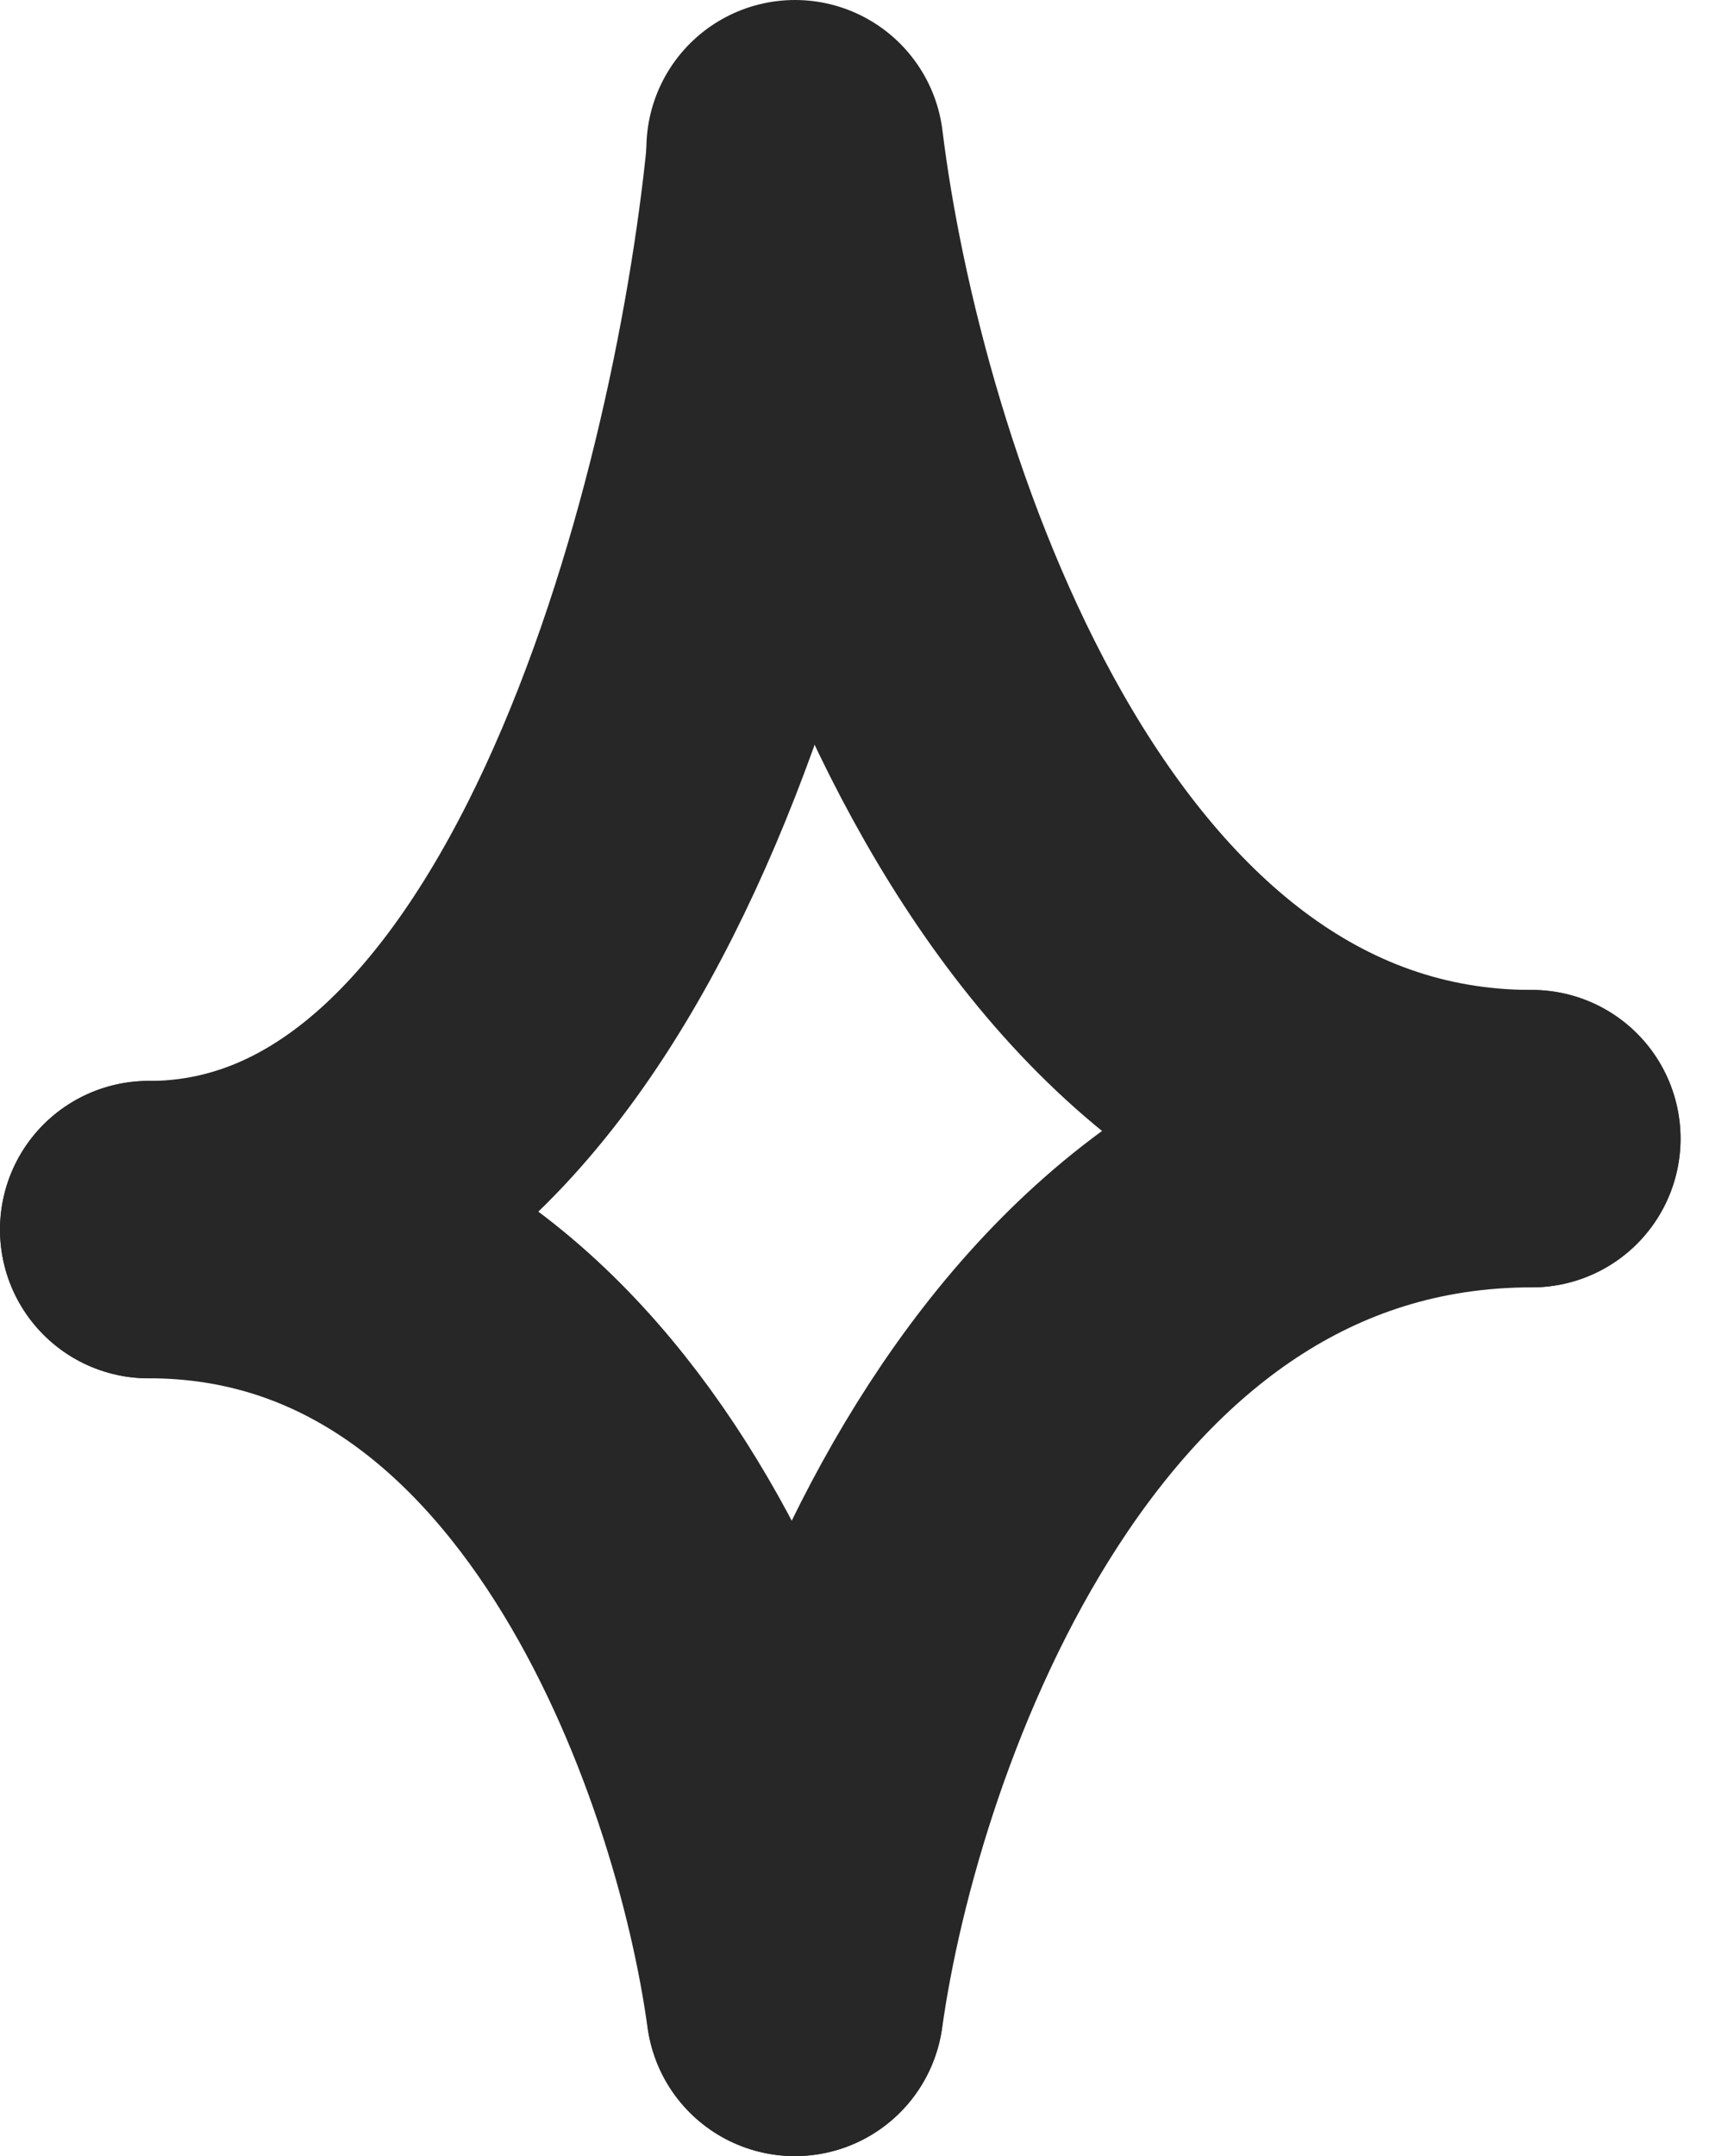
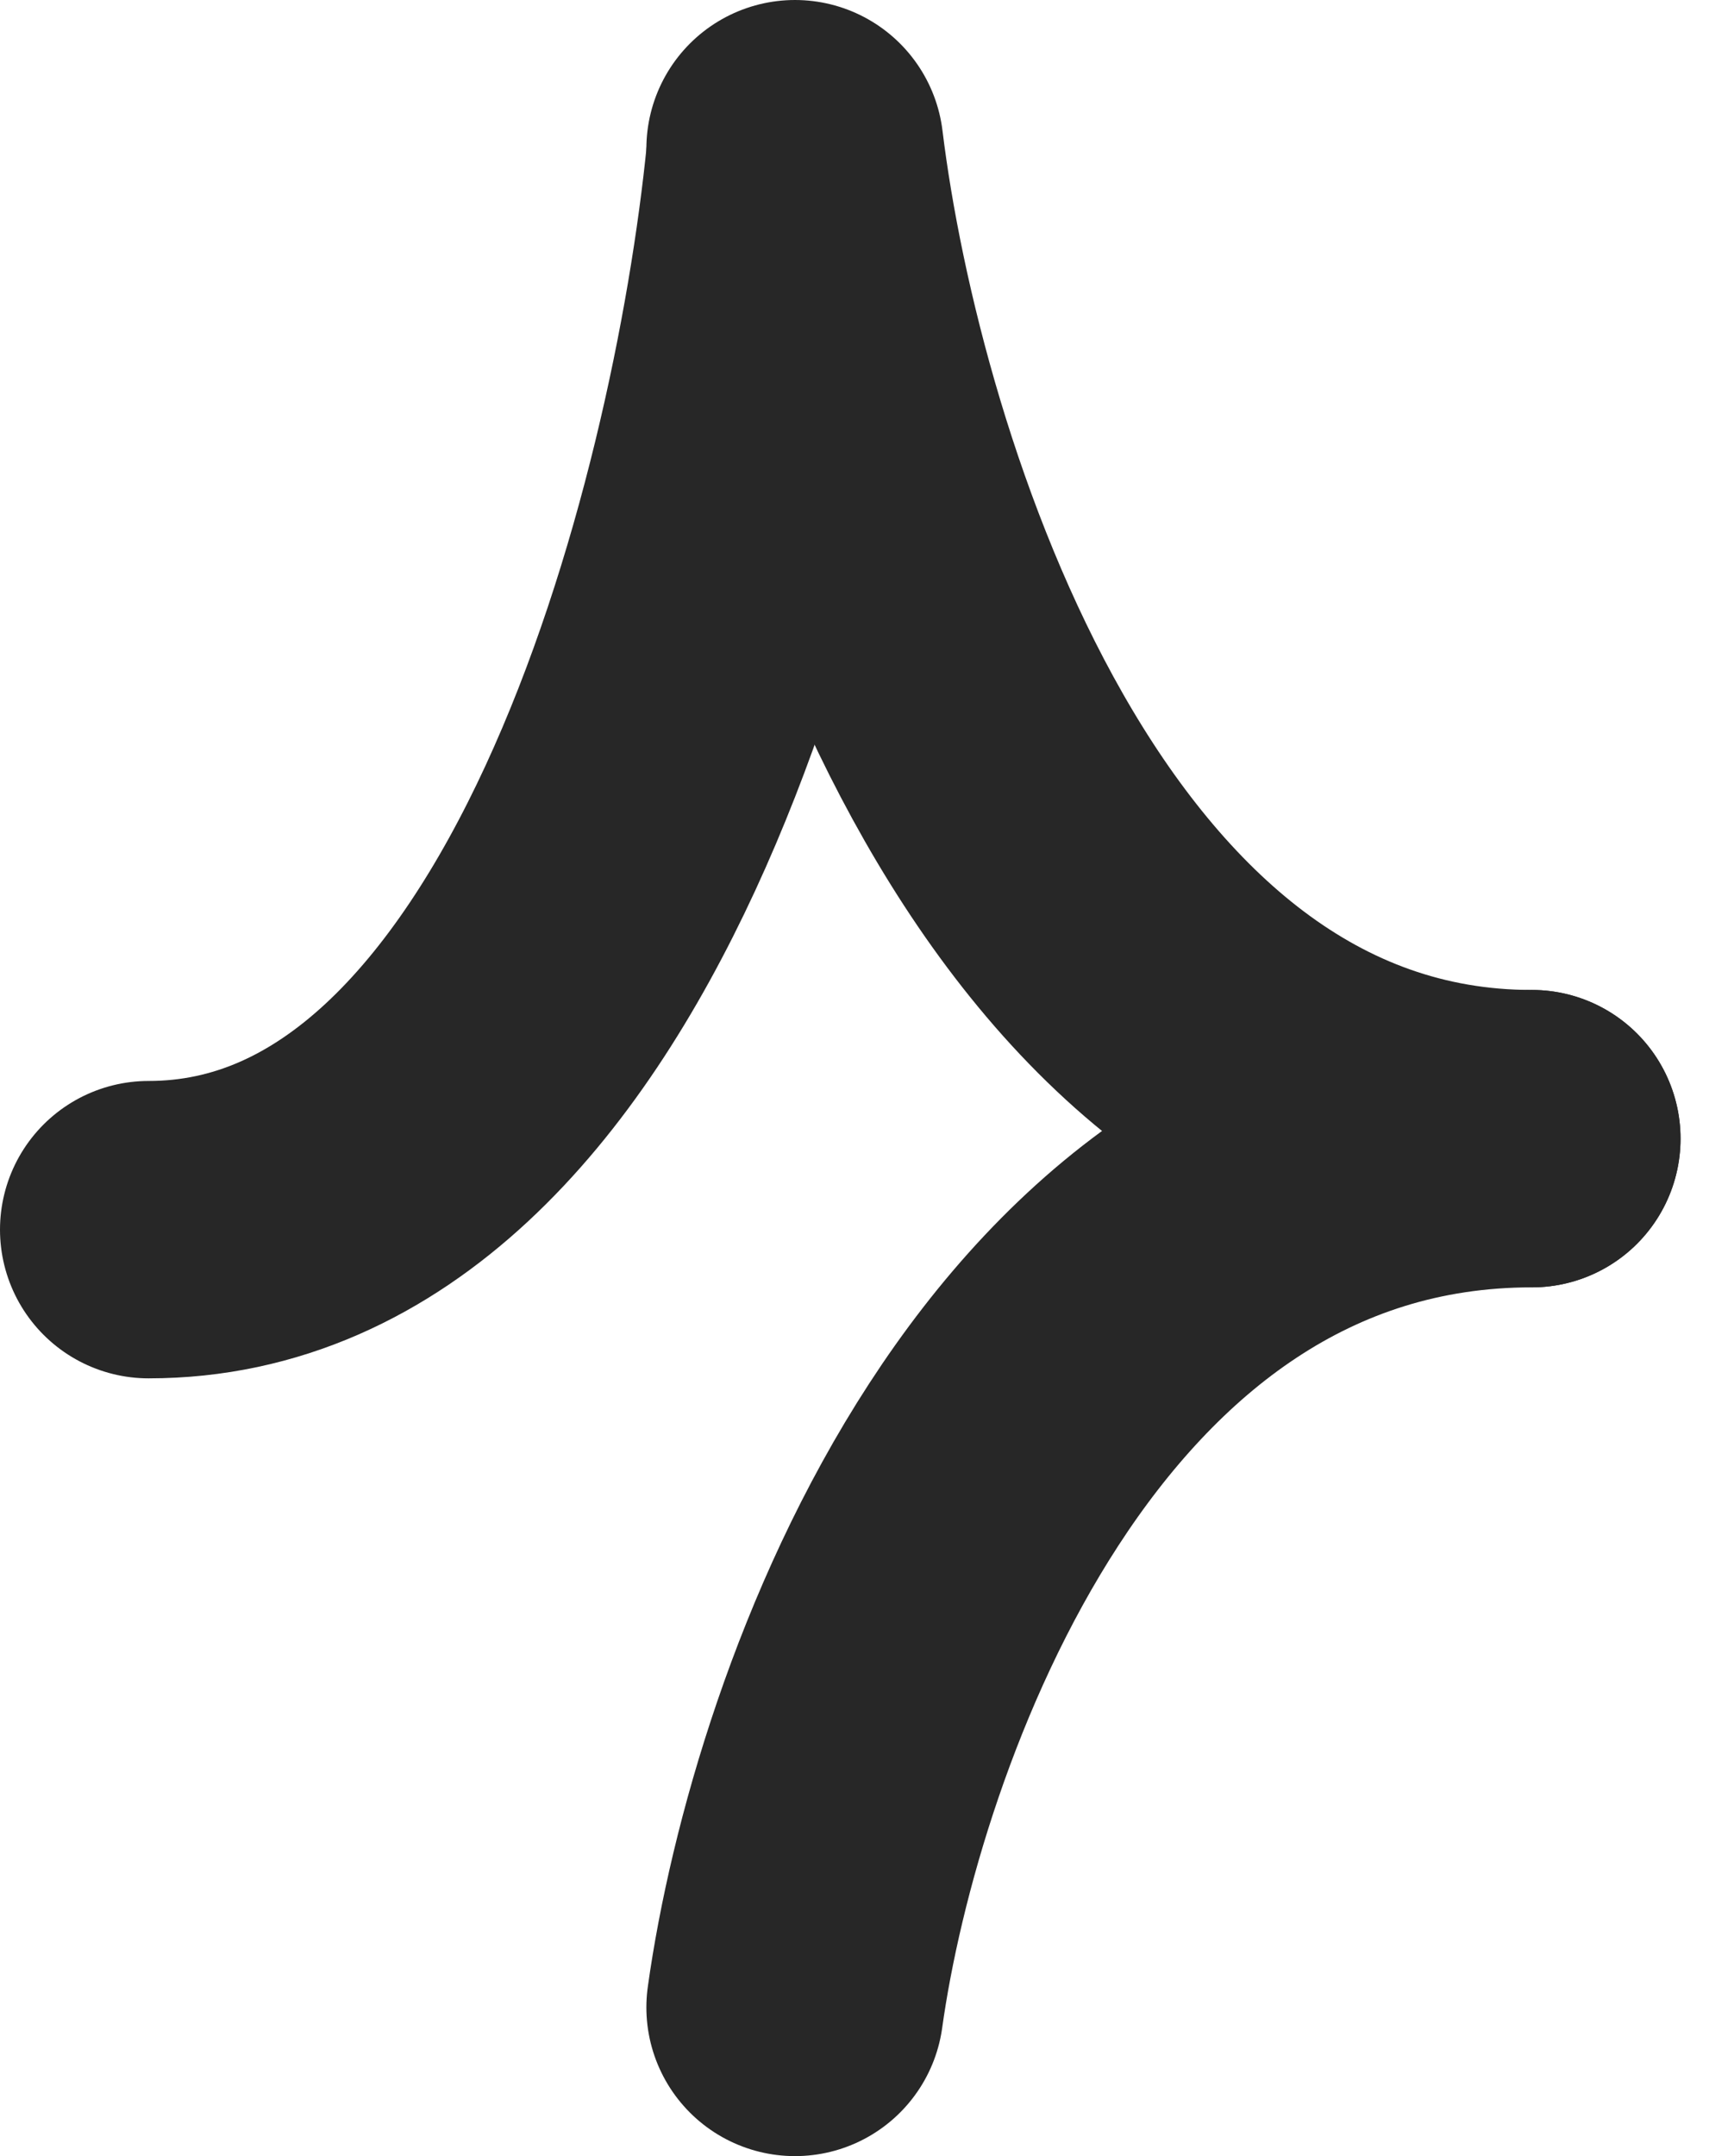
<svg xmlns="http://www.w3.org/2000/svg" width="23" height="29" viewBox="0 0 23 29" fill="none">
  <path d="M10.696 2.137C10.219 6.937 7.813 16.539 2 16.539" stroke="#272727" stroke-width="4" stroke-linecap="round" />
  <path d="M10.699 27C11.242 23.105 13.987 15.315 20.617 15.315" stroke="#272727" stroke-width="4" stroke-linecap="round" />
  <path d="M10.699 2C11.242 6.438 13.987 15.315 20.617 15.315" stroke="#272727" stroke-width="4" stroke-linecap="round" />
-   <path d="M10.696 27C10.219 23.513 7.813 16.538 2 16.538" stroke="#272727" stroke-width="4" stroke-linecap="round" />
</svg>